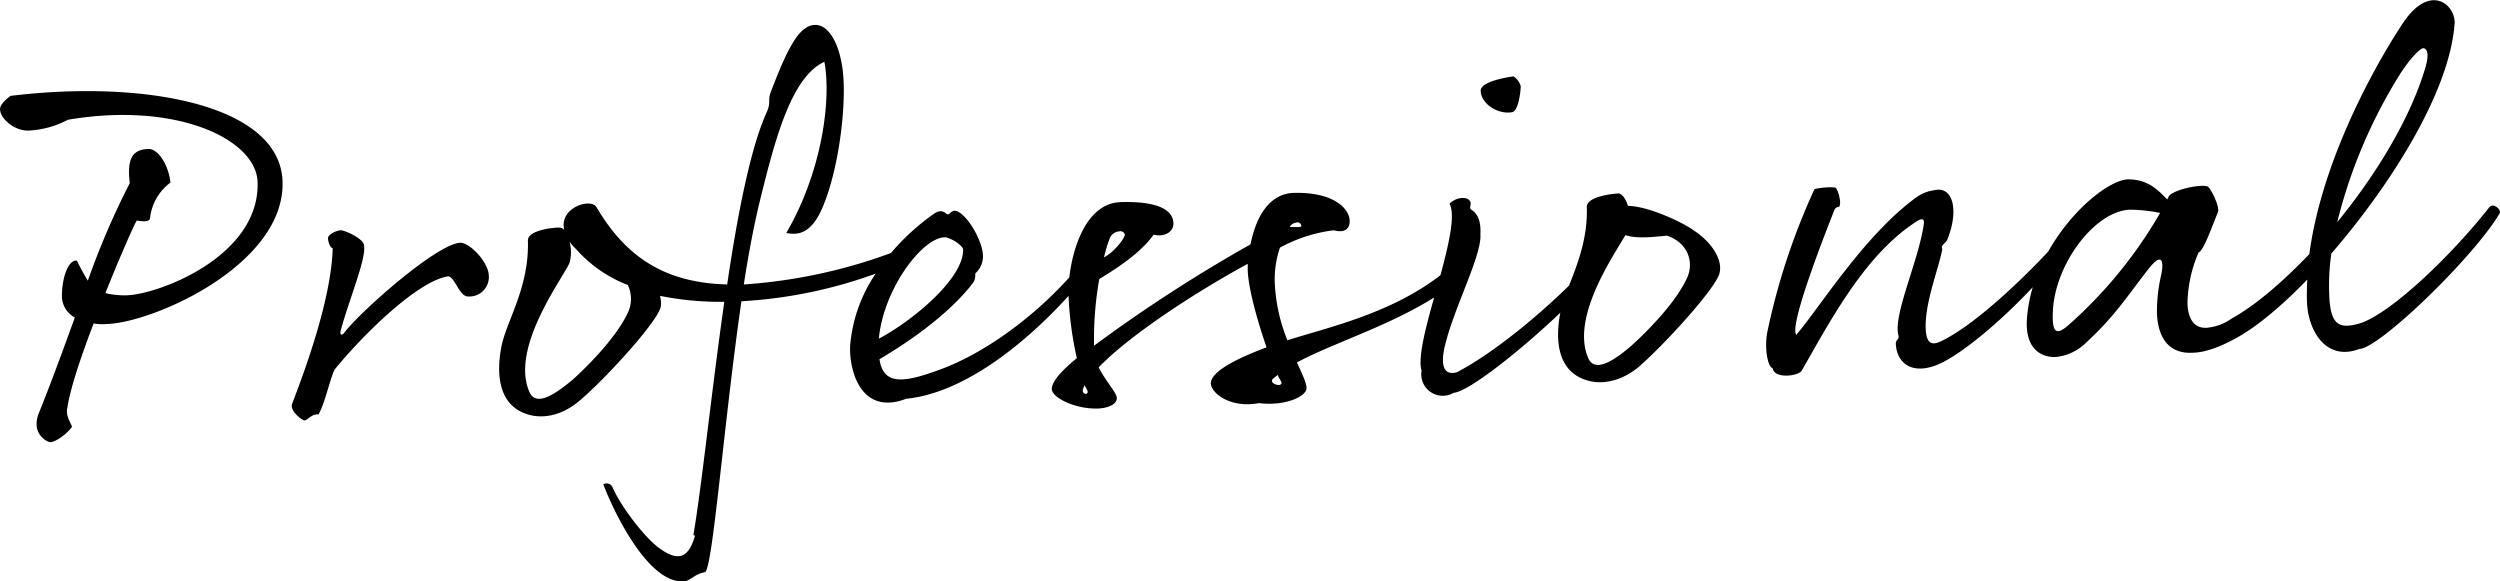
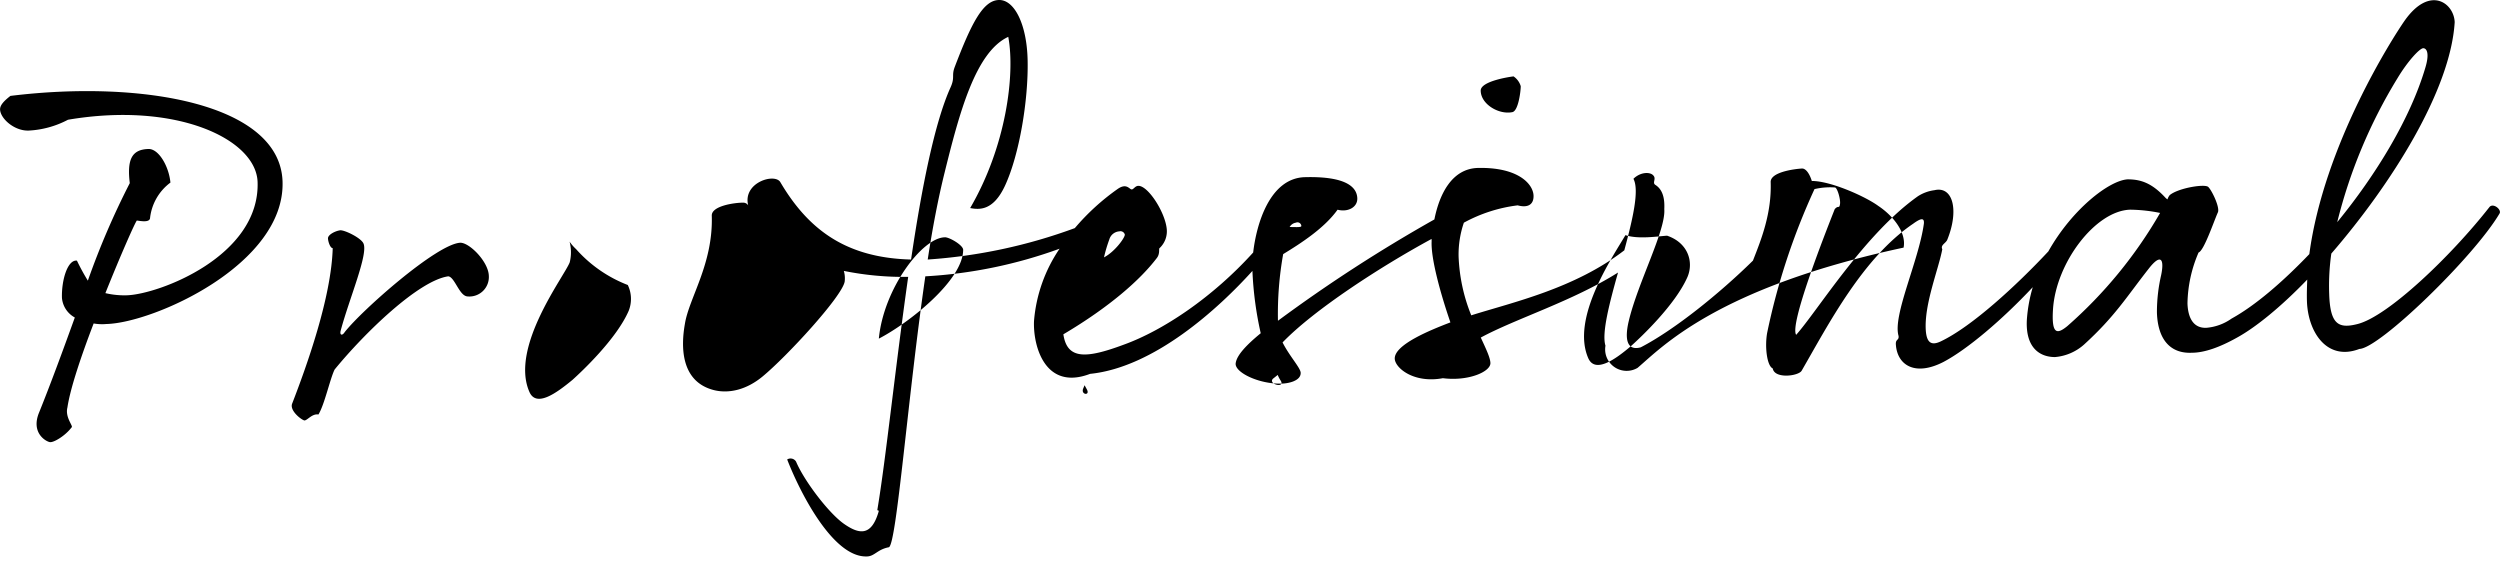
<svg xmlns="http://www.w3.org/2000/svg" width="461.406" height="107.3" viewBox="0 0 461.406 107.3">
  <defs>
    <style>
      .cls-1 {
        fill-rule: evenodd;
      }
    </style>
  </defs>
-   <path id="ttl_Professional.svg" class="cls-1" d="M609.076,16814.5c-4.718,8-22.165,24.9-25.867,25-5.984,2.3-9.5-3.1-9.684-8.8-0.041-1.3.006-2.6,0.053-4-4.811,5-9.481,8.8-12.945,10.7-3.2,1.8-6.06,2.8-8.318,2.8-3.883.2-6.312-2.3-6.477-7.4a30.319,30.319,0,0,1,.774-6.9c0.627-3-.04-4.1-2.3-1.2-4.082,5.2-6.224,8.8-11.934,14a9.206,9.206,0,0,1-5.352,2.3c-2.89,0-5.479-1.8-5.193-6.9a27.7,27.7,0,0,1,1.089-6c-5.719,6.1-12.124,11.5-16.48,13.8-5.247,2.7-8.478.6-8.777-3.1-0.131-1.2.606-.8,0.487-1.7-1.115-3.8,3.717-13.8,4.671-20.7,0.14-1.3-.752-0.9-1.99,0-9.291,6.3-15.588,18.5-20.554,27.1-0.513,1-5.011,1.6-5.348-.4-1.1-.5-1.488-4.1-1.024-6.6a123.088,123.088,0,0,1,8.732-26.5,12.748,12.748,0,0,1,3.787-.3c0.455,0.1,1.069,2.3.915,3.1-0.155.9-.271,0.1-0.968,0.9-2.09,5.3-8.356,21.3-7.121,23.2,3.928-4.4,12.69-18.7,22.5-25.6a7.43,7.43,0,0,1,3.038-1.1c3.409-.8,4.547,3.7,2.373,9.1-0.251.7-1.326,1-.939,1.8-0.694,3.7-3.378,10.2-3.044,15,0.157,2.1.9,2.9,2.776,2,5.687-2.7,13.955-10.3,19.839-16.6,4.385-7.8,11.235-13.1,14.643-13.3,2.439,0,4.451.7,6.883,3.3a2.215,2.215,0,0,0,.466.4,2.186,2.186,0,0,1,.426-0.8c1.588-1.3,6.441-2.1,7.093-1.5s2.2,3.8,1.779,4.7c-0.76,1.7-2.576,7.1-3.561,7.4a24.575,24.575,0,0,0-2.047,9.4c0.084,2.6,1.051,4.6,3.489,4.5a9.38,9.38,0,0,0,4.647-1.7c4.353-2.4,9.367-6.7,14.352-11.9,2.7-20.2,15.442-40,17.6-43.1,4.668-6.6,9.115-3.2,9.228.3-0.771,12.6-11.7,29.9-22.768,42.7a42.015,42.015,0,0,0-.392,7.5c0.18,5.6,1.744,6.4,5.24,5.5,5.558-1.4,17.14-12.4,24.348-21.6C607.926,16812.5,609.5,16813.8,609.076,16814.5Zm-68.183-.7c-6.412.2-13.7,9.8-14.237,18.4-0.3,4.7.78,4.6,2.63,3.1a82.607,82.607,0,0,0,17.139-20.9A29.129,29.129,0,0,0,540.893,16813.8Zm54.482-26.2c0.817-2.7.246-3.6-.386-3.6s-2.818,2.3-4.793,5.6a94.253,94.253,0,0,0-11.081,26.5C586.248,16807.4,592.6,16797,595.375,16787.6Zm-145.4,55.4c-2.907,2.3-6.135,3.1-8.961,2.4-6.289-1.6-6.051-8.3-5.363-12.2,0.022-.1.058-0.3,0.086-0.4-7.224,6.9-16.927,14.6-19.7,14.8a3.966,3.966,0,0,1-5.916-4.1c-0.719-2.3.719-7.8,2.317-13.5-8.4,5.3-18.869,8.5-25.331,12,0.973,2.1,1.744,3.7,1.779,4.7,0.049,1.6-4.05,3.4-8.769,2.8-5.392,1-8.832-1.9-8.887-3.6-0.081-2.6,6.611-5.3,10.273-6.7-1.794-5.2-3.633-11.8-3.464-15l-0.014-.4c-9.416,5.1-21.726,13.1-27.5,19.1,1.255,2.5,3.315,4.7,3.343,5.6,0.05,1.5-2.287,2-3.641,2-4.064.1-8.655-2.1-8.348-3.8,0.221-1.5,2.06-3.4,4.615-5.5a64.2,64.2,0,0,1-1.531-11.5c-6.218,6.9-18.123,17.8-29.959,19-8.4,3.2-10.568-5.3-10.349-9.8a27.643,27.643,0,0,1,4.718-13.3,86.315,86.315,0,0,1-24.782,5.1c-3.258,22.5-5.291,49.3-6.716,50-2.155.4-2.657,1.7-4.1,1.7-6.412.2-12.606-12.5-14.679-17.9a1.18,1.18,0,0,1,1.64.4c1.471,3.5,6,9.5,8.868,11.5s5.042,2.2,6.348-2.2c0.163-.5-0.274-0.1-0.2-0.5,1.52-9,3.315-26.3,5.678-42.9a55.734,55.734,0,0,1-11.88-1.1,4.875,4.875,0,0,1,.154,2c-0.542,2.8-10.676,13.8-15.166,17.5-2.908,2.4-6.135,3.2-8.961,2.5-6.289-1.6-6.052-8.3-5.363-12.2,0.749-4.8,5.248-11.1,4.965-20-0.058-1.8,4.172-2.4,5.8-2.4a1.1,1.1,0,0,1,.92.5c-1.039-4.2,4.869-6,5.921-4.3,5.352,9.1,12.471,14,24.14,14.3,1.932-13.1,4.343-25.3,7.3-31.8,0.845-1.9.114-2.1,0.782-3.8,3.086-8.1,5.214-12.2,8.1-12.3s5.208,4.5,5.332,11.2c0.144,7.3-1.524,17.3-4.144,23-2.2,4.8-4.828,4.5-6.465,4.2,6.6-11.3,8.342-24.6,7.033-31.6-6.057,2.8-9.04,14.1-11.76,25.1-1.122,4.5-2.21,10.1-3.105,16a97.359,97.359,0,0,0,27.151-5.8,42.3,42.3,0,0,1,7.873-7.2c1.416-1,1.981-.3,2.441,0s0.705-.6,1.428-0.6c1.806,0,4.948,4.9,5.227,8a4.238,4.238,0,0,1-1.335,3.5c-0.175.1,0.125,1-.484,1.8-3.036,4-8.659,9-17.265,14.1,0.692,4.7,4.211,4.5,11.18,1.9,7.2-2.6,16.353-8.7,23.854-17,0.605-5.3,3.08-13.7,9.508-13.9,7.585-.2,9.639,1.8,9.708,3.9,0.052,1.7-1.815,2.6-3.642,2.1-2.421,3.4-6.759,6.2-10.04,8.2a62.752,62.752,0,0,0-.963,12.3,278.146,278.146,0,0,1,28.872-18.7c0.933-4.7,3.227-9.3,7.922-9.5,7.586-.2,10.309,3,10.379,5.1,0.052,1.7-1.1,2.3-2.928,1.8a27.763,27.763,0,0,0-9.932,3.2,18.1,18.1,0,0,0-.974,6.2,32.066,32.066,0,0,0,2.337,10.9c7.588-2.4,19.028-4.9,28.248-12,1.565-5.8,2.8-11.1,1.685-13.2,1.314-1.3,3.123-1.3,3.685-.6,0.562,0.6-.228,1.3.326,1.7,1.293,0.8,1.794,2.3,1.683,4.5,0.305,3.9-4.9,13.6-6.568,20.7-0.8,3.4-.278,5.5,2.231,4.8,6.177-3.2,14.5-9.9,20.7-16,1.533-3.9,3.463-8.7,3.274-14.5-0.058-1.8,4.172-2.4,5.8-2.5,0.723,0,1.387,1,1.791,2.3,3.525,0,9.948,2.9,12.261,4.6,2.863,1.9,5.222,5,4.677,7.7C464.6,16828.2,454.466,16839.2,449.976,16843Zm-186.36-15.3a24.577,24.577,0,0,1-9.522-6.6,8.632,8.632,0,0,1-1.22-1.4,7.7,7.7,0,0,1,.031,3.8c-0.915,2.5-11.072,15.6-7.459,23.9,1.27,3,5.069.2,7.974-2.2,1.669-1.5,8.076-7.5,10.349-12.7A5.917,5.917,0,0,0,263.616,16827.7Zm61.9-6.5c-0.029-.9-2.7-2.4-3.42-2.3-4.154.1-11.266,9.5-12.145,18.7C315.552,16834.7,325.514,16826.8,325.515,16821.2Zm29.835-2.8a0.83,0.83,0,0,0-1.014-.6,2.069,2.069,0,0,0-1.85,1.5,26.511,26.511,0,0,0-.98,3.3C353.461,16821.6,355.367,16819,355.35,16818.4Zm-7.044,28.5-0.385-.7-0.25.6C347.167,16848,349.072,16848.2,348.306,16846.9Zm39.624-30.1a0.716,0.716,0,0,0-1.014-.6,1.6,1.6,0,0,0-1.148.8C386.942,16817,387.941,16817.1,387.93,16816.8Zm-3.781,28.6a5.75,5.75,0,0,1-.58-1.1l-0.88.7C381.725,16846,384.915,16846.8,384.149,16845.4Zm71.283-26.8c-1.623.1-5.311,0.7-7.688-.1-2.4,4.1-10.085,15.3-6.865,22.7,1.27,2.9,5.069.2,7.974-2.3,1.669-1.5,8.076-7.5,10.35-12.7C460.377,16823.4,459.271,16819.9,455.432,16818.6Zm-34.4-26.8c0.036-1.7,5.163-2.5,6.063-2.6a3.318,3.318,0,0,1,1.325,1.8c0.02,0.7-.4,4.6-1.565,4.8C424.343,16796.3,421.022,16794.3,421.034,16791.8Zm-187.093,38c-1.454-.2-2.286-3.6-3.466-3.7-5.485.8-15.395,10.4-20.963,17.2-0.848,1.7-1.869,6.5-2.988,8.3-1.179-.2-2.042,1.1-2.587,1.1-0.544-.1-2.767-1.8-2.268-3.1,2.672-6.9,7.237-19.6,7.489-28.7-0.454,0-.853-1.2-0.873-1.8-0.021-.7,1.4-1.4,2.3-1.5,0.9,0,3.749,1.4,4.232,2.4,0.967,1.9-2.568,10.1-4.183,16.1-0.242.9,0.3,1,.734,0.3,3.126-4,17.013-16.3,21.347-16.5,1.716,0,5.173,3.5,5.257,6.1A3.6,3.6,0,0,1,233.941,16829.8Zm-66.553,5.1a9.117,9.117,0,0,1-2.353-.1c-2.338,6.1-4.317,12-4.839,15.5-0.481,1.9,1.2,3.5.751,3.7-1.125,1.5-3.255,2.8-3.98,2.7s-3.58-1.7-1.986-5.5c2.1-5.2,4.34-11.3,6.581-17.5a4.56,4.56,0,0,1-2.376-3.6c-0.1-3.3,1.038-7.1,2.763-6.9a39.367,39.367,0,0,0,2.018,3.7,143.93,143.93,0,0,1,7.738-18c-0.5-4.2.254-6.2,3.415-6.3,1.9-.1,3.81,3.2,4.086,6.2a9.442,9.442,0,0,0-3.765,6.6c-0.157.8-1.7,0.5-2.43,0.4-0.349.4-2.961,6.3-5.808,13.4a15.193,15.193,0,0,0,3.991.4c5.87-.2,24.538-7.2,24.1-20.9-0.255-7.9-14.941-14.9-34.993-11.5a17.4,17.4,0,0,1-7.256,2c-2.619.1-5.226-2.2-5.281-3.9-0.023-.8.763-1.6,1.911-2.5,24.4-3,49.767,1.5,50.225,15.8C200.393,16823.9,176.058,16834.7,167.388,16834.9Z" transform="translate(-147.75 -16775.1)" />
+   <path id="ttl_Professional.svg" class="cls-1" d="M609.076,16814.5c-4.718,8-22.165,24.9-25.867,25-5.984,2.3-9.5-3.1-9.684-8.8-0.041-1.3.006-2.6,0.053-4-4.811,5-9.481,8.8-12.945,10.7-3.2,1.8-6.06,2.8-8.318,2.8-3.883.2-6.312-2.3-6.477-7.4a30.319,30.319,0,0,1,.774-6.9c0.627-3-.04-4.1-2.3-1.2-4.082,5.2-6.224,8.8-11.934,14a9.206,9.206,0,0,1-5.352,2.3c-2.89,0-5.479-1.8-5.193-6.9a27.7,27.7,0,0,1,1.089-6c-5.719,6.1-12.124,11.5-16.48,13.8-5.247,2.7-8.478.6-8.777-3.1-0.131-1.2.606-.8,0.487-1.7-1.115-3.8,3.717-13.8,4.671-20.7,0.14-1.3-.752-0.9-1.99,0-9.291,6.3-15.588,18.5-20.554,27.1-0.513,1-5.011,1.6-5.348-.4-1.1-.5-1.488-4.1-1.024-6.6a123.088,123.088,0,0,1,8.732-26.5,12.748,12.748,0,0,1,3.787-.3c0.455,0.1,1.069,2.3.915,3.1-0.155.9-.271,0.1-0.968,0.9-2.09,5.3-8.356,21.3-7.121,23.2,3.928-4.4,12.69-18.7,22.5-25.6a7.43,7.43,0,0,1,3.038-1.1c3.409-.8,4.547,3.7,2.373,9.1-0.251.7-1.326,1-.939,1.8-0.694,3.7-3.378,10.2-3.044,15,0.157,2.1.9,2.9,2.776,2,5.687-2.7,13.955-10.3,19.839-16.6,4.385-7.8,11.235-13.1,14.643-13.3,2.439,0,4.451.7,6.883,3.3a2.215,2.215,0,0,0,.466.4,2.186,2.186,0,0,1,.426-0.8c1.588-1.3,6.441-2.1,7.093-1.5s2.2,3.8,1.779,4.7c-0.76,1.7-2.576,7.1-3.561,7.4a24.575,24.575,0,0,0-2.047,9.4c0.084,2.6,1.051,4.6,3.489,4.5a9.38,9.38,0,0,0,4.647-1.7c4.353-2.4,9.367-6.7,14.352-11.9,2.7-20.2,15.442-40,17.6-43.1,4.668-6.6,9.115-3.2,9.228.3-0.771,12.6-11.7,29.9-22.768,42.7a42.015,42.015,0,0,0-.392,7.5c0.18,5.6,1.744,6.4,5.24,5.5,5.558-1.4,17.14-12.4,24.348-21.6C607.926,16812.5,609.5,16813.8,609.076,16814.5Zm-68.183-.7c-6.412.2-13.7,9.8-14.237,18.4-0.3,4.7.78,4.6,2.63,3.1a82.607,82.607,0,0,0,17.139-20.9A29.129,29.129,0,0,0,540.893,16813.8Zm54.482-26.2c0.817-2.7.246-3.6-.386-3.6s-2.818,2.3-4.793,5.6a94.253,94.253,0,0,0-11.081,26.5C586.248,16807.4,592.6,16797,595.375,16787.6Zm-145.4,55.4a3.966,3.966,0,0,1-5.916-4.1c-0.719-2.3.719-7.8,2.317-13.5-8.4,5.3-18.869,8.5-25.331,12,0.973,2.1,1.744,3.7,1.779,4.7,0.049,1.6-4.05,3.4-8.769,2.8-5.392,1-8.832-1.9-8.887-3.6-0.081-2.6,6.611-5.3,10.273-6.7-1.794-5.2-3.633-11.8-3.464-15l-0.014-.4c-9.416,5.1-21.726,13.1-27.5,19.1,1.255,2.5,3.315,4.7,3.343,5.6,0.05,1.5-2.287,2-3.641,2-4.064.1-8.655-2.1-8.348-3.8,0.221-1.5,2.06-3.4,4.615-5.5a64.2,64.2,0,0,1-1.531-11.5c-6.218,6.9-18.123,17.8-29.959,19-8.4,3.2-10.568-5.3-10.349-9.8a27.643,27.643,0,0,1,4.718-13.3,86.315,86.315,0,0,1-24.782,5.1c-3.258,22.5-5.291,49.3-6.716,50-2.155.4-2.657,1.7-4.1,1.7-6.412.2-12.606-12.5-14.679-17.9a1.18,1.18,0,0,1,1.64.4c1.471,3.5,6,9.5,8.868,11.5s5.042,2.2,6.348-2.2c0.163-.5-0.274-0.1-0.2-0.5,1.52-9,3.315-26.3,5.678-42.9a55.734,55.734,0,0,1-11.88-1.1,4.875,4.875,0,0,1,.154,2c-0.542,2.8-10.676,13.8-15.166,17.5-2.908,2.4-6.135,3.2-8.961,2.5-6.289-1.6-6.052-8.3-5.363-12.2,0.749-4.8,5.248-11.1,4.965-20-0.058-1.8,4.172-2.4,5.8-2.4a1.1,1.1,0,0,1,.92.5c-1.039-4.2,4.869-6,5.921-4.3,5.352,9.1,12.471,14,24.14,14.3,1.932-13.1,4.343-25.3,7.3-31.8,0.845-1.9.114-2.1,0.782-3.8,3.086-8.1,5.214-12.2,8.1-12.3s5.208,4.5,5.332,11.2c0.144,7.3-1.524,17.3-4.144,23-2.2,4.8-4.828,4.5-6.465,4.2,6.6-11.3,8.342-24.6,7.033-31.6-6.057,2.8-9.04,14.1-11.76,25.1-1.122,4.5-2.21,10.1-3.105,16a97.359,97.359,0,0,0,27.151-5.8,42.3,42.3,0,0,1,7.873-7.2c1.416-1,1.981-.3,2.441,0s0.705-.6,1.428-0.6c1.806,0,4.948,4.9,5.227,8a4.238,4.238,0,0,1-1.335,3.5c-0.175.1,0.125,1-.484,1.8-3.036,4-8.659,9-17.265,14.1,0.692,4.7,4.211,4.5,11.18,1.9,7.2-2.6,16.353-8.7,23.854-17,0.605-5.3,3.08-13.7,9.508-13.9,7.585-.2,9.639,1.8,9.708,3.9,0.052,1.7-1.815,2.6-3.642,2.1-2.421,3.4-6.759,6.2-10.04,8.2a62.752,62.752,0,0,0-.963,12.3,278.146,278.146,0,0,1,28.872-18.7c0.933-4.7,3.227-9.3,7.922-9.5,7.586-.2,10.309,3,10.379,5.1,0.052,1.7-1.1,2.3-2.928,1.8a27.763,27.763,0,0,0-9.932,3.2,18.1,18.1,0,0,0-.974,6.2,32.066,32.066,0,0,0,2.337,10.9c7.588-2.4,19.028-4.9,28.248-12,1.565-5.8,2.8-11.1,1.685-13.2,1.314-1.3,3.123-1.3,3.685-.6,0.562,0.6-.228,1.3.326,1.7,1.293,0.8,1.794,2.3,1.683,4.5,0.305,3.9-4.9,13.6-6.568,20.7-0.8,3.4-.278,5.5,2.231,4.8,6.177-3.2,14.5-9.9,20.7-16,1.533-3.9,3.463-8.7,3.274-14.5-0.058-1.8,4.172-2.4,5.8-2.5,0.723,0,1.387,1,1.791,2.3,3.525,0,9.948,2.9,12.261,4.6,2.863,1.9,5.222,5,4.677,7.7C464.6,16828.2,454.466,16839.2,449.976,16843Zm-186.36-15.3a24.577,24.577,0,0,1-9.522-6.6,8.632,8.632,0,0,1-1.22-1.4,7.7,7.7,0,0,1,.031,3.8c-0.915,2.5-11.072,15.6-7.459,23.9,1.27,3,5.069.2,7.974-2.2,1.669-1.5,8.076-7.5,10.349-12.7A5.917,5.917,0,0,0,263.616,16827.7Zm61.9-6.5c-0.029-.9-2.7-2.4-3.42-2.3-4.154.1-11.266,9.5-12.145,18.7C315.552,16834.7,325.514,16826.8,325.515,16821.2Zm29.835-2.8a0.83,0.83,0,0,0-1.014-.6,2.069,2.069,0,0,0-1.85,1.5,26.511,26.511,0,0,0-.98,3.3C353.461,16821.6,355.367,16819,355.35,16818.4Zm-7.044,28.5-0.385-.7-0.25.6C347.167,16848,349.072,16848.2,348.306,16846.9Zm39.624-30.1a0.716,0.716,0,0,0-1.014-.6,1.6,1.6,0,0,0-1.148.8C386.942,16817,387.941,16817.1,387.93,16816.8Zm-3.781,28.6a5.75,5.75,0,0,1-.58-1.1l-0.88.7C381.725,16846,384.915,16846.8,384.149,16845.4Zm71.283-26.8c-1.623.1-5.311,0.7-7.688-.1-2.4,4.1-10.085,15.3-6.865,22.7,1.27,2.9,5.069.2,7.974-2.3,1.669-1.5,8.076-7.5,10.35-12.7C460.377,16823.4,459.271,16819.9,455.432,16818.6Zm-34.4-26.8c0.036-1.7,5.163-2.5,6.063-2.6a3.318,3.318,0,0,1,1.325,1.8c0.02,0.7-.4,4.6-1.565,4.8C424.343,16796.3,421.022,16794.3,421.034,16791.8Zm-187.093,38c-1.454-.2-2.286-3.6-3.466-3.7-5.485.8-15.395,10.4-20.963,17.2-0.848,1.7-1.869,6.5-2.988,8.3-1.179-.2-2.042,1.1-2.587,1.1-0.544-.1-2.767-1.8-2.268-3.1,2.672-6.9,7.237-19.6,7.489-28.7-0.454,0-.853-1.2-0.873-1.8-0.021-.7,1.4-1.4,2.3-1.5,0.9,0,3.749,1.4,4.232,2.4,0.967,1.9-2.568,10.1-4.183,16.1-0.242.9,0.3,1,.734,0.3,3.126-4,17.013-16.3,21.347-16.5,1.716,0,5.173,3.5,5.257,6.1A3.6,3.6,0,0,1,233.941,16829.8Zm-66.553,5.1a9.117,9.117,0,0,1-2.353-.1c-2.338,6.1-4.317,12-4.839,15.5-0.481,1.9,1.2,3.5.751,3.7-1.125,1.5-3.255,2.8-3.98,2.7s-3.58-1.7-1.986-5.5c2.1-5.2,4.34-11.3,6.581-17.5a4.56,4.56,0,0,1-2.376-3.6c-0.1-3.3,1.038-7.1,2.763-6.9a39.367,39.367,0,0,0,2.018,3.7,143.93,143.93,0,0,1,7.738-18c-0.5-4.2.254-6.2,3.415-6.3,1.9-.1,3.81,3.2,4.086,6.2a9.442,9.442,0,0,0-3.765,6.6c-0.157.8-1.7,0.5-2.43,0.4-0.349.4-2.961,6.3-5.808,13.4a15.193,15.193,0,0,0,3.991.4c5.87-.2,24.538-7.2,24.1-20.9-0.255-7.9-14.941-14.9-34.993-11.5a17.4,17.4,0,0,1-7.256,2c-2.619.1-5.226-2.2-5.281-3.9-0.023-.8.763-1.6,1.911-2.5,24.4-3,49.767,1.5,50.225,15.8C200.393,16823.9,176.058,16834.7,167.388,16834.9Z" transform="translate(-147.75 -16775.1)" />
</svg>